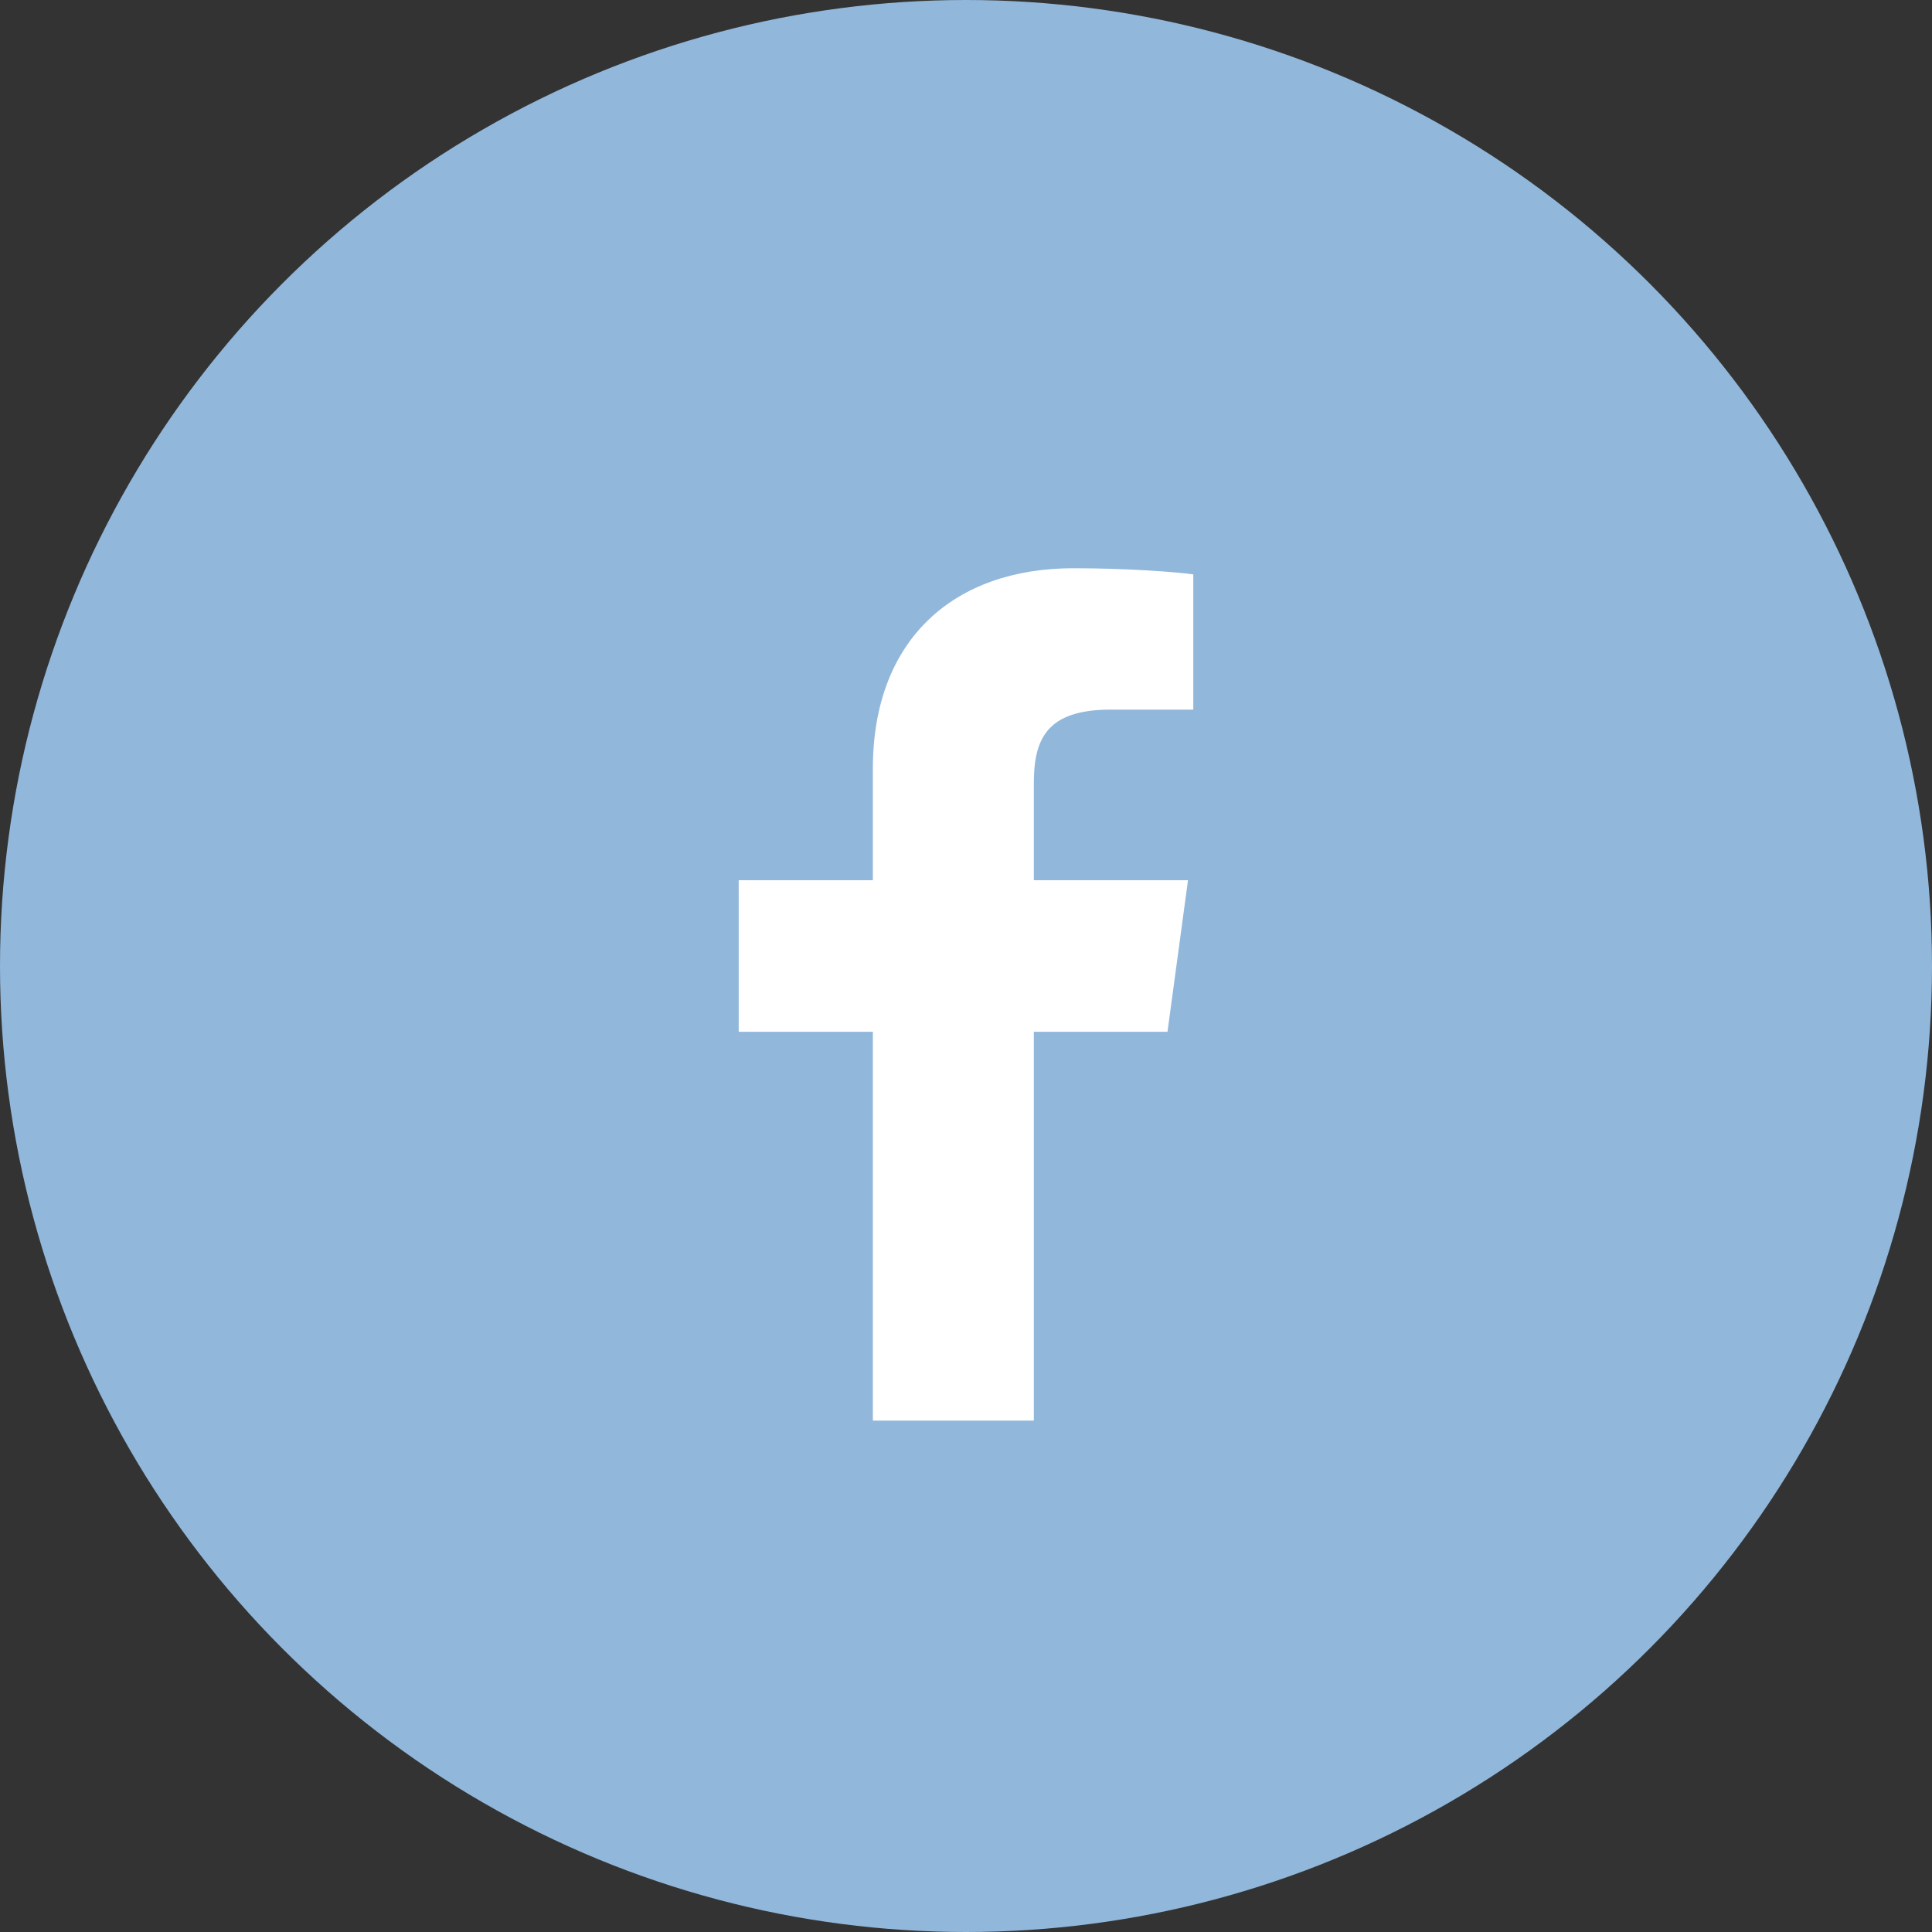
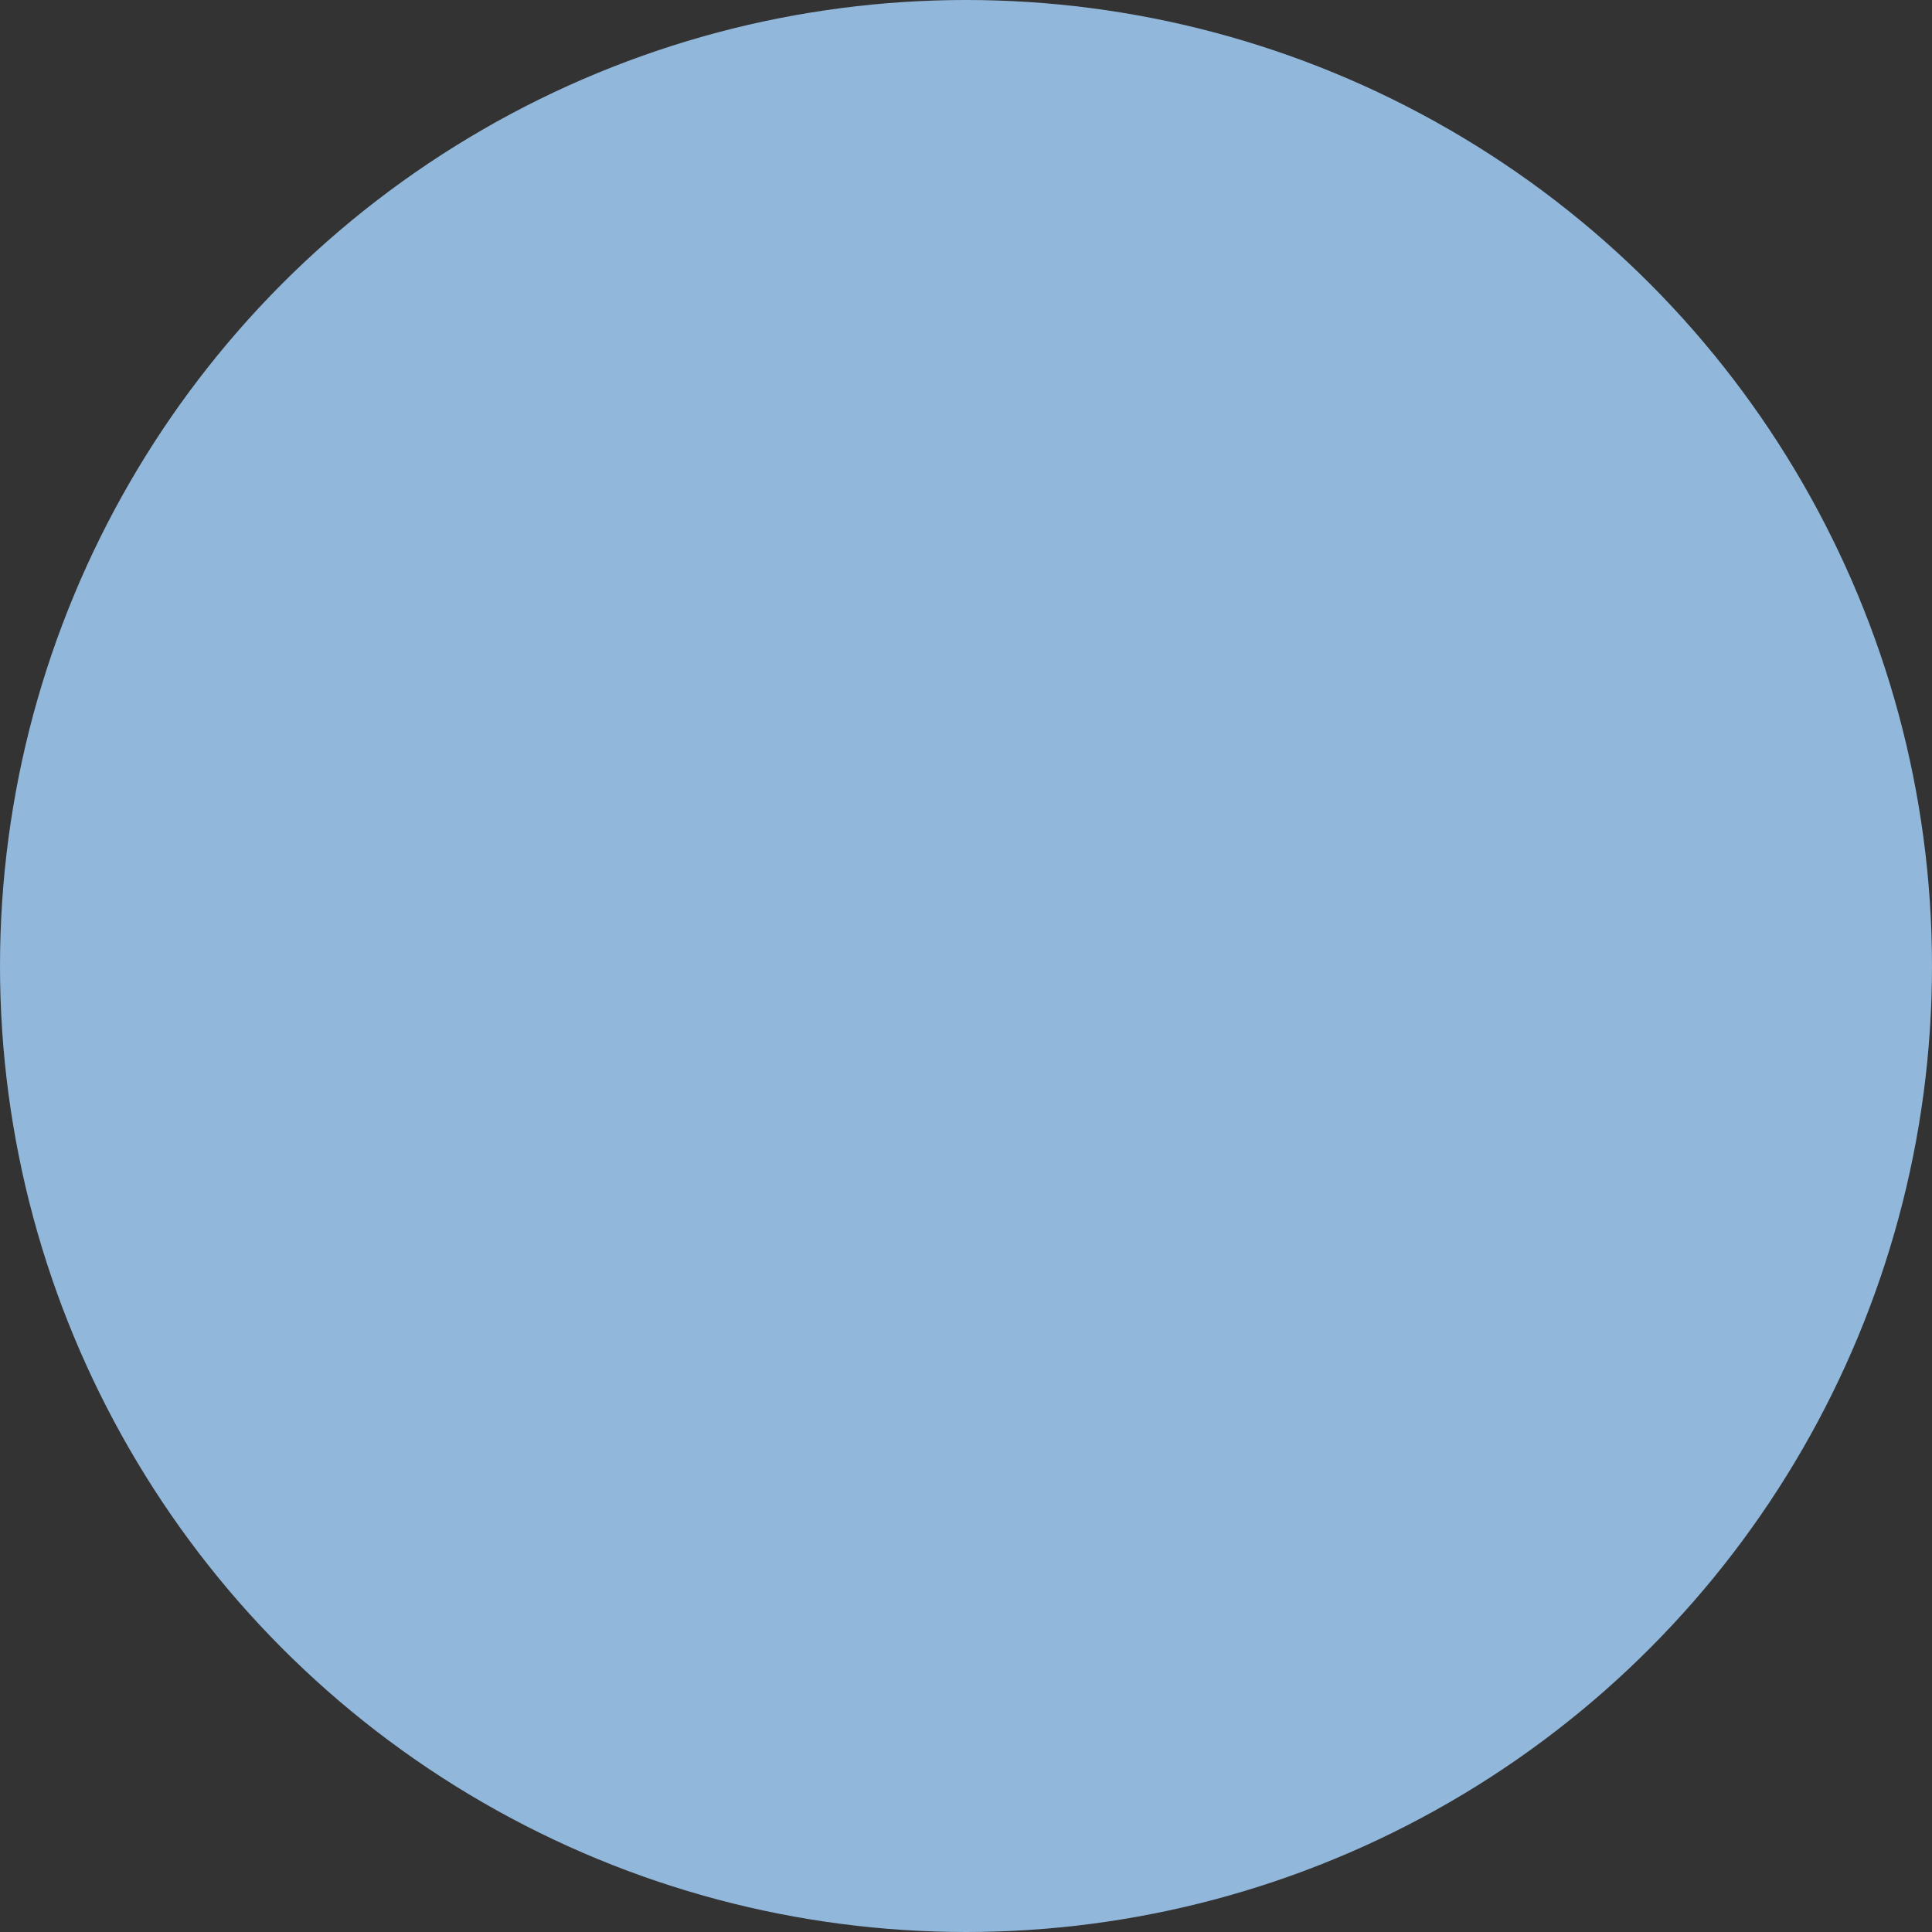
<svg xmlns="http://www.w3.org/2000/svg" width="34px" height="34px" viewBox="0 0 34 34" version="1.1">
  <rect x="0" y="0" width="34" height="34" fill="#333333" stroke="none" />
  <title>icon-facebook</title>
  <desc>Created with Sketch.</desc>
  <g id="Designs-Final" stroke="none" stroke-width="1" fill="none" fill-rule="evenodd">
    <g id="Whats-on" transform="translate(-1034, -815)">
      <g id="icon-facebook" transform="translate(1034, 815)">
        <circle id="Oval-4" fill="#91B7DB" fill-rule="nonzero" cx="17" cy="17" r="17" />
-         <path d="M21,10.108 L21,12.488 L19.546,12.488 C18.407,12.488 18.194,13.02 18.194,13.786 L18.194,15.49 L20.907,15.49 L20.546,18.158 L18.194,18.158 L18.194,25 L15.361,25 L15.361,18.158 L13,18.158 L13,15.49 L15.361,15.49 L15.361,13.525 C15.361,11.244 16.796,10 18.889,10 C19.889,10 20.75,10.072 21,10.108 Z" id="facebook---FontAwesome" fill="#FFFFFF" />
      </g>
    </g>
  </g>
</svg>